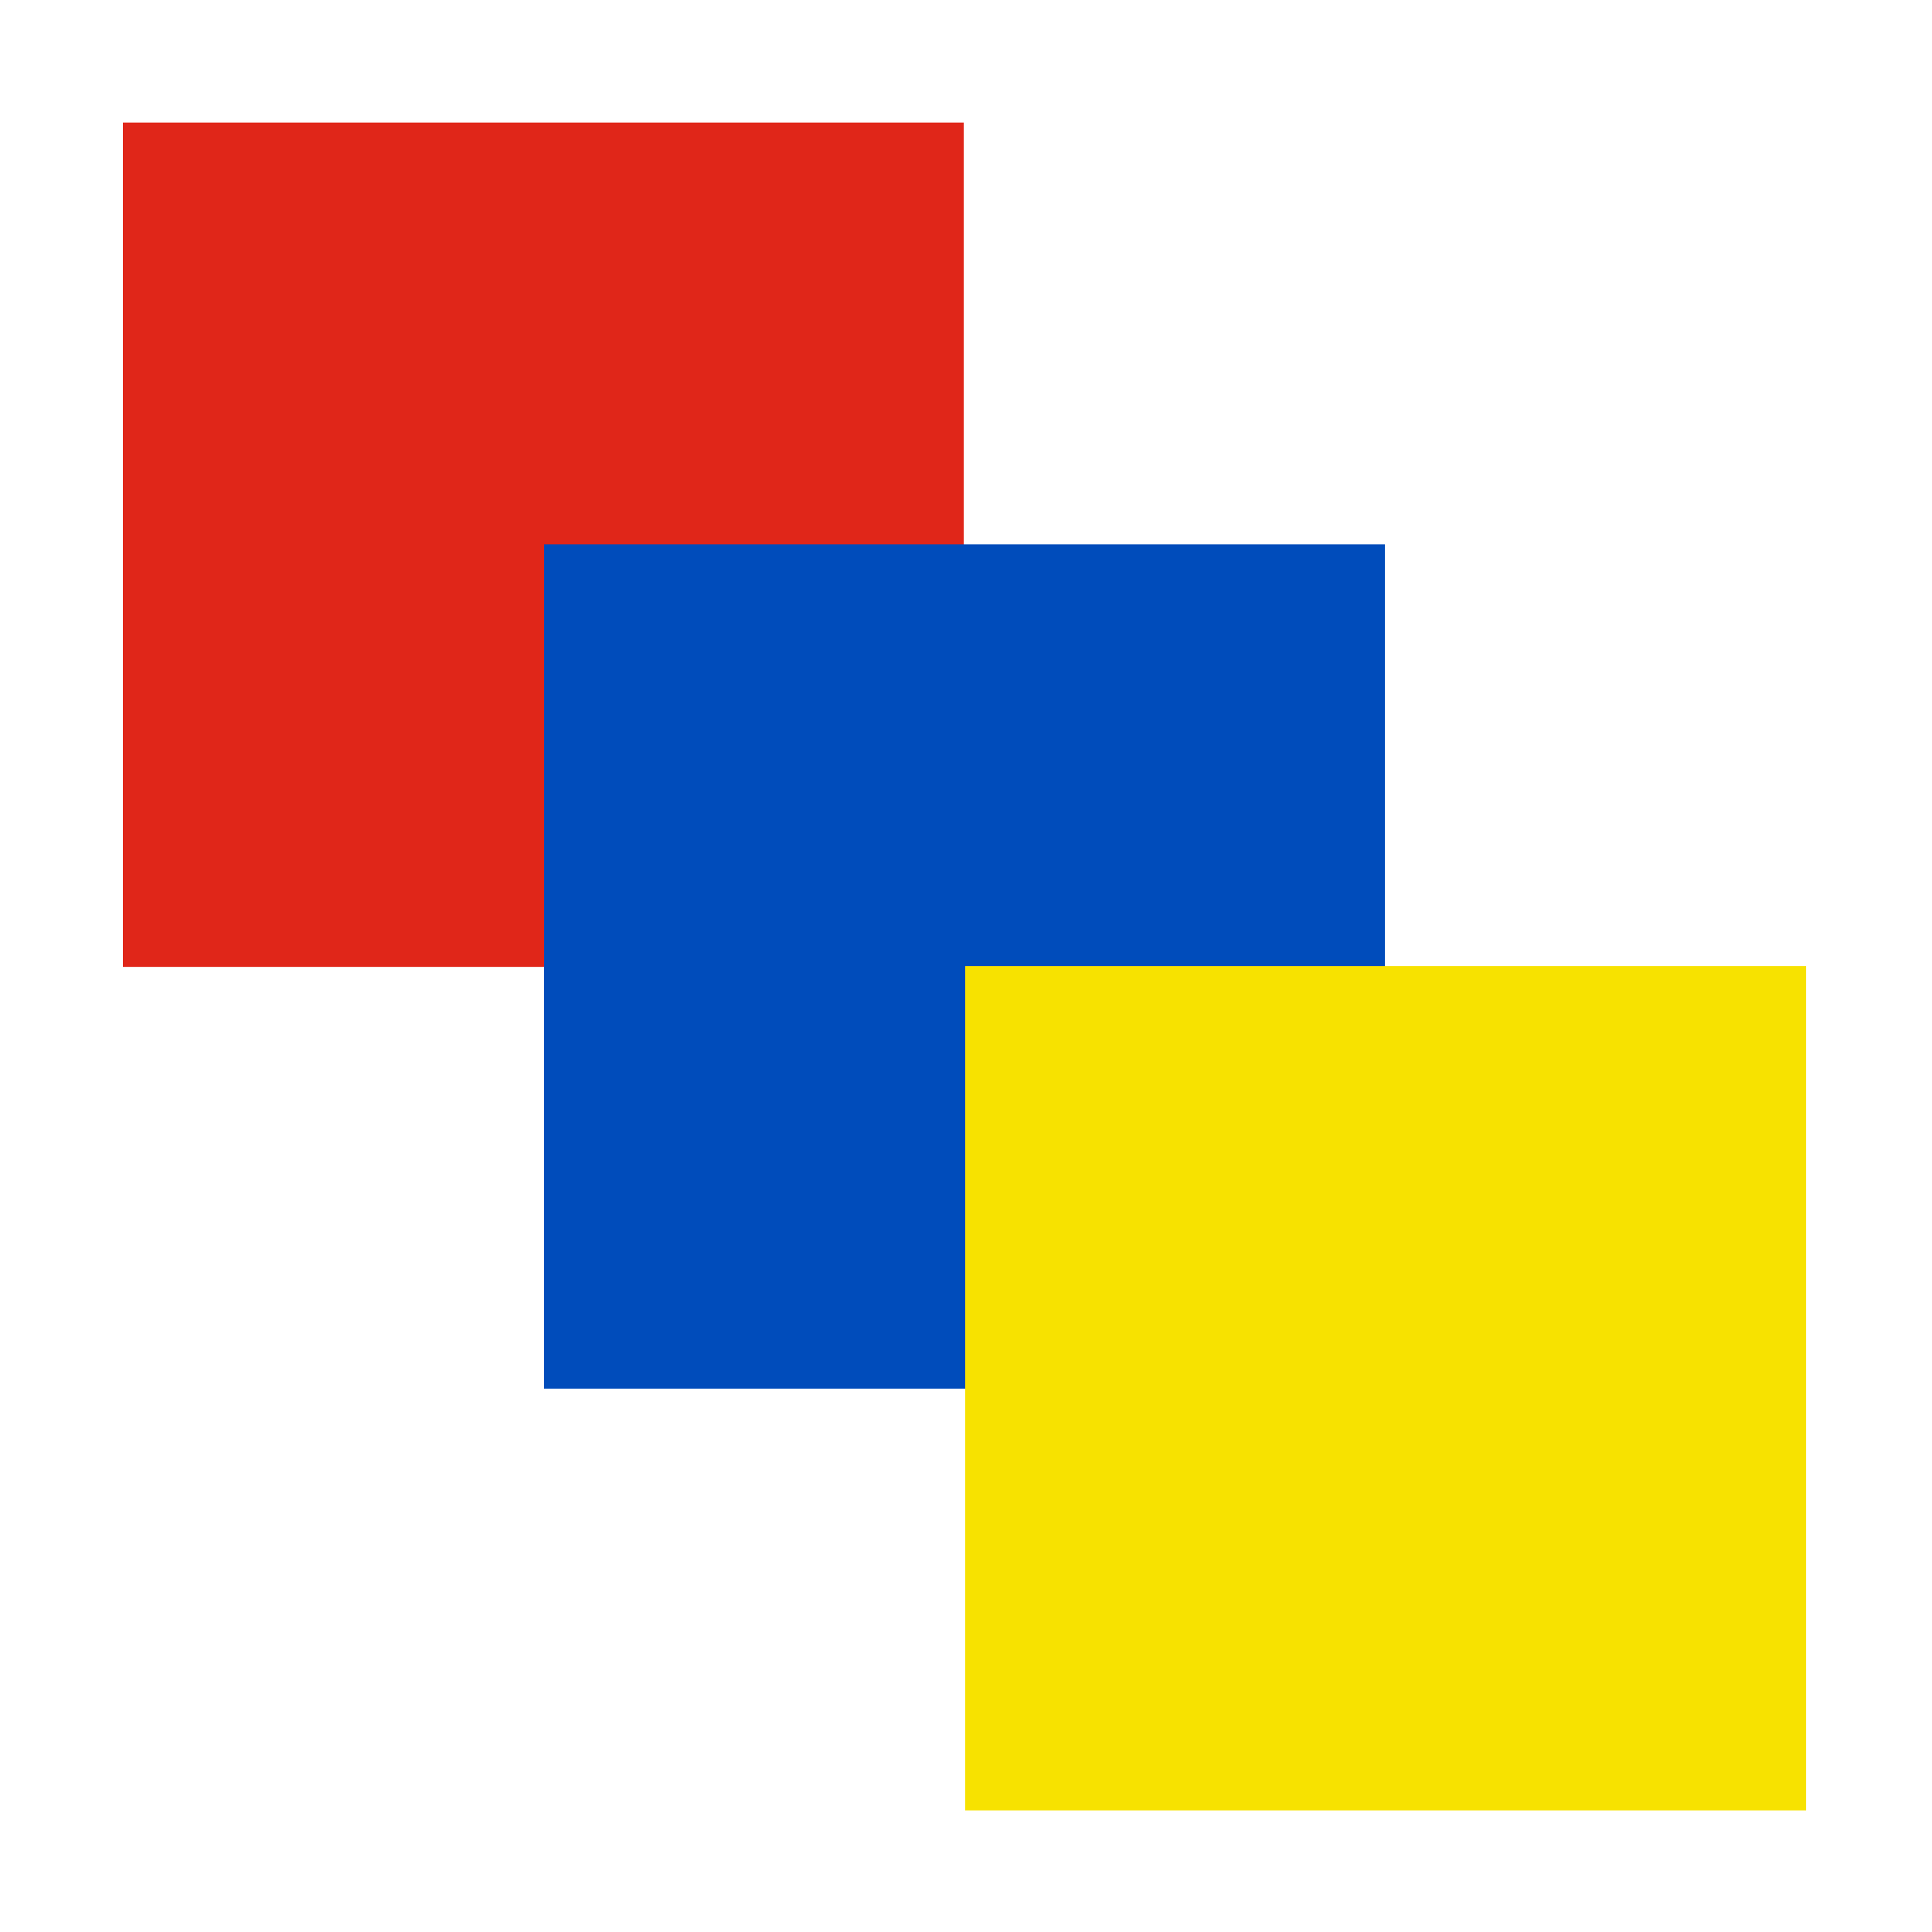
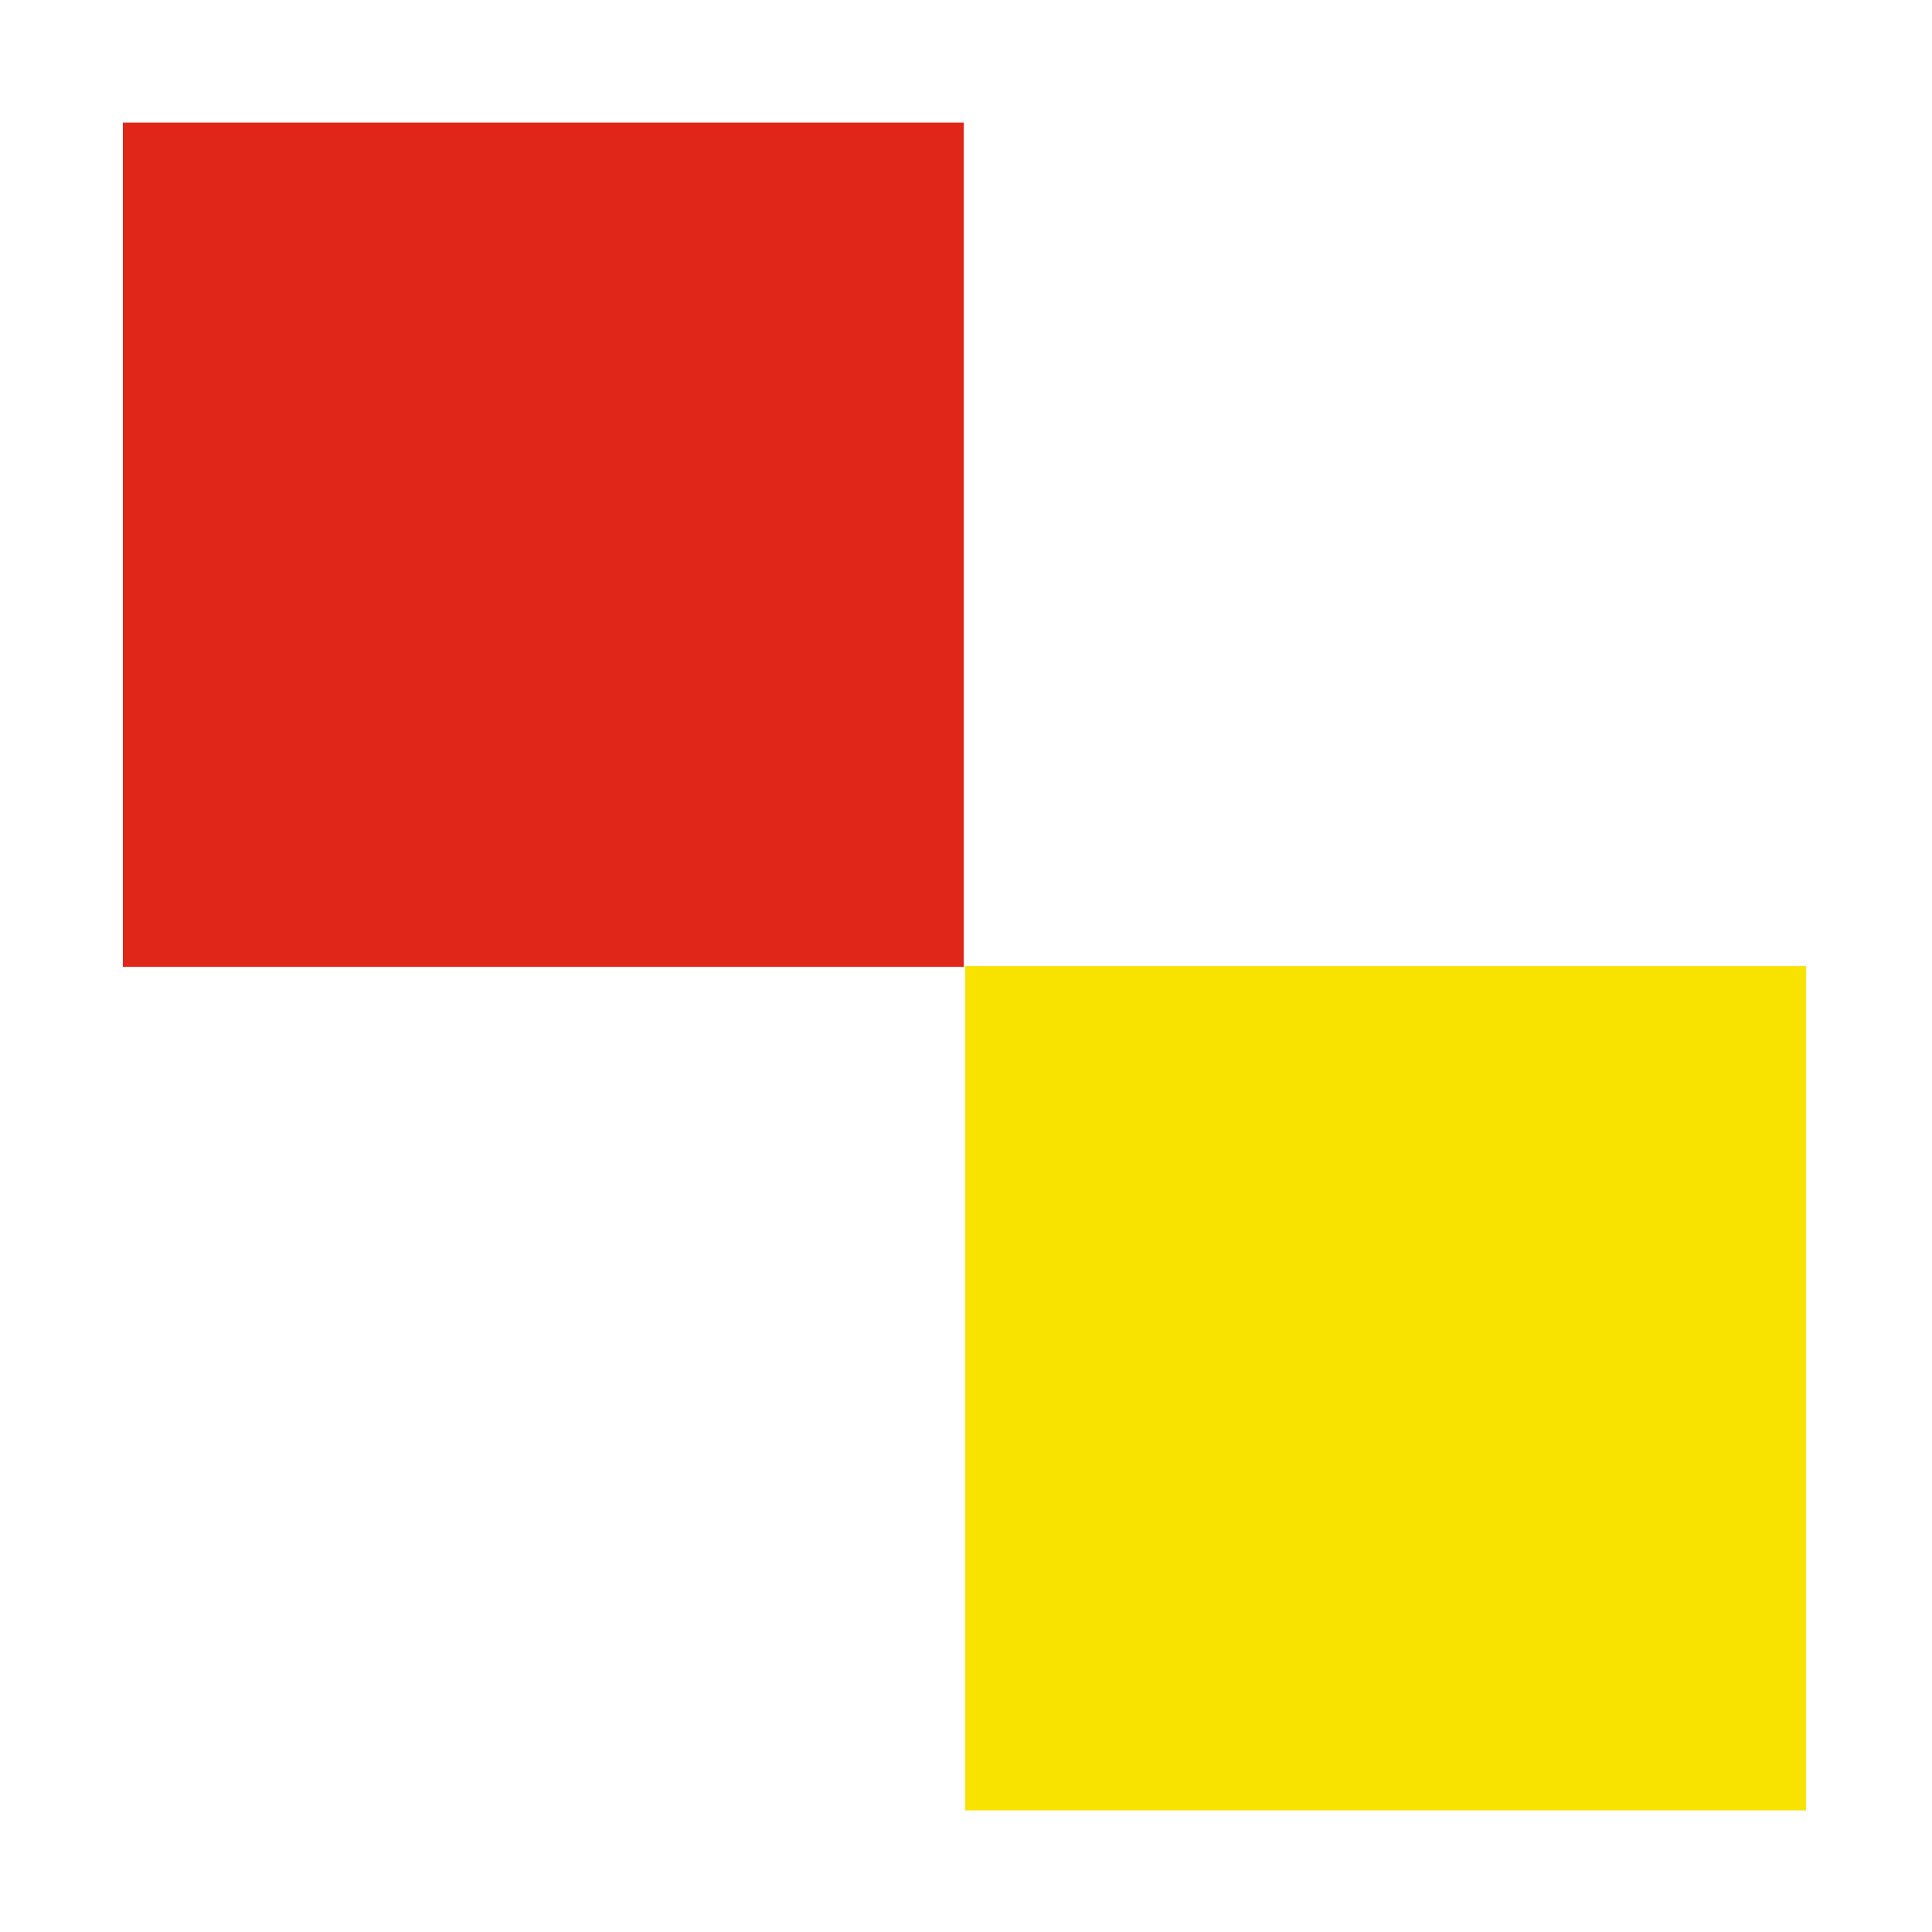
<svg xmlns="http://www.w3.org/2000/svg" width="100%" height="100%" viewBox="0 0 1182 1182" version="1.1" xml:space="preserve" style="fill-rule:evenodd;clip-rule:evenodd;stroke-linejoin:round;stroke-miterlimit:2;">
  <g transform="matrix(0.223,0,0,0.509,59.85,-452.975)">
    <rect x="68.744" y="1037.28" width="2306.95" height="1014.82" style="fill:rgb(224,38,25);" />
  </g>
  <g transform="matrix(0.223,0,0,0.509,317.522,-194.948)">
-     <rect x="68.744" y="1037.28" width="2306.95" height="1014.82" style="fill:rgb(0,76,187);" />
-   </g>
+     </g>
  <g transform="matrix(0.223,0,0,0.509,575.195,63.078)">
    <rect x="68.744" y="1037.28" width="2306.95" height="1014.82" style="fill:rgb(247,226,0);" />
  </g>
</svg>